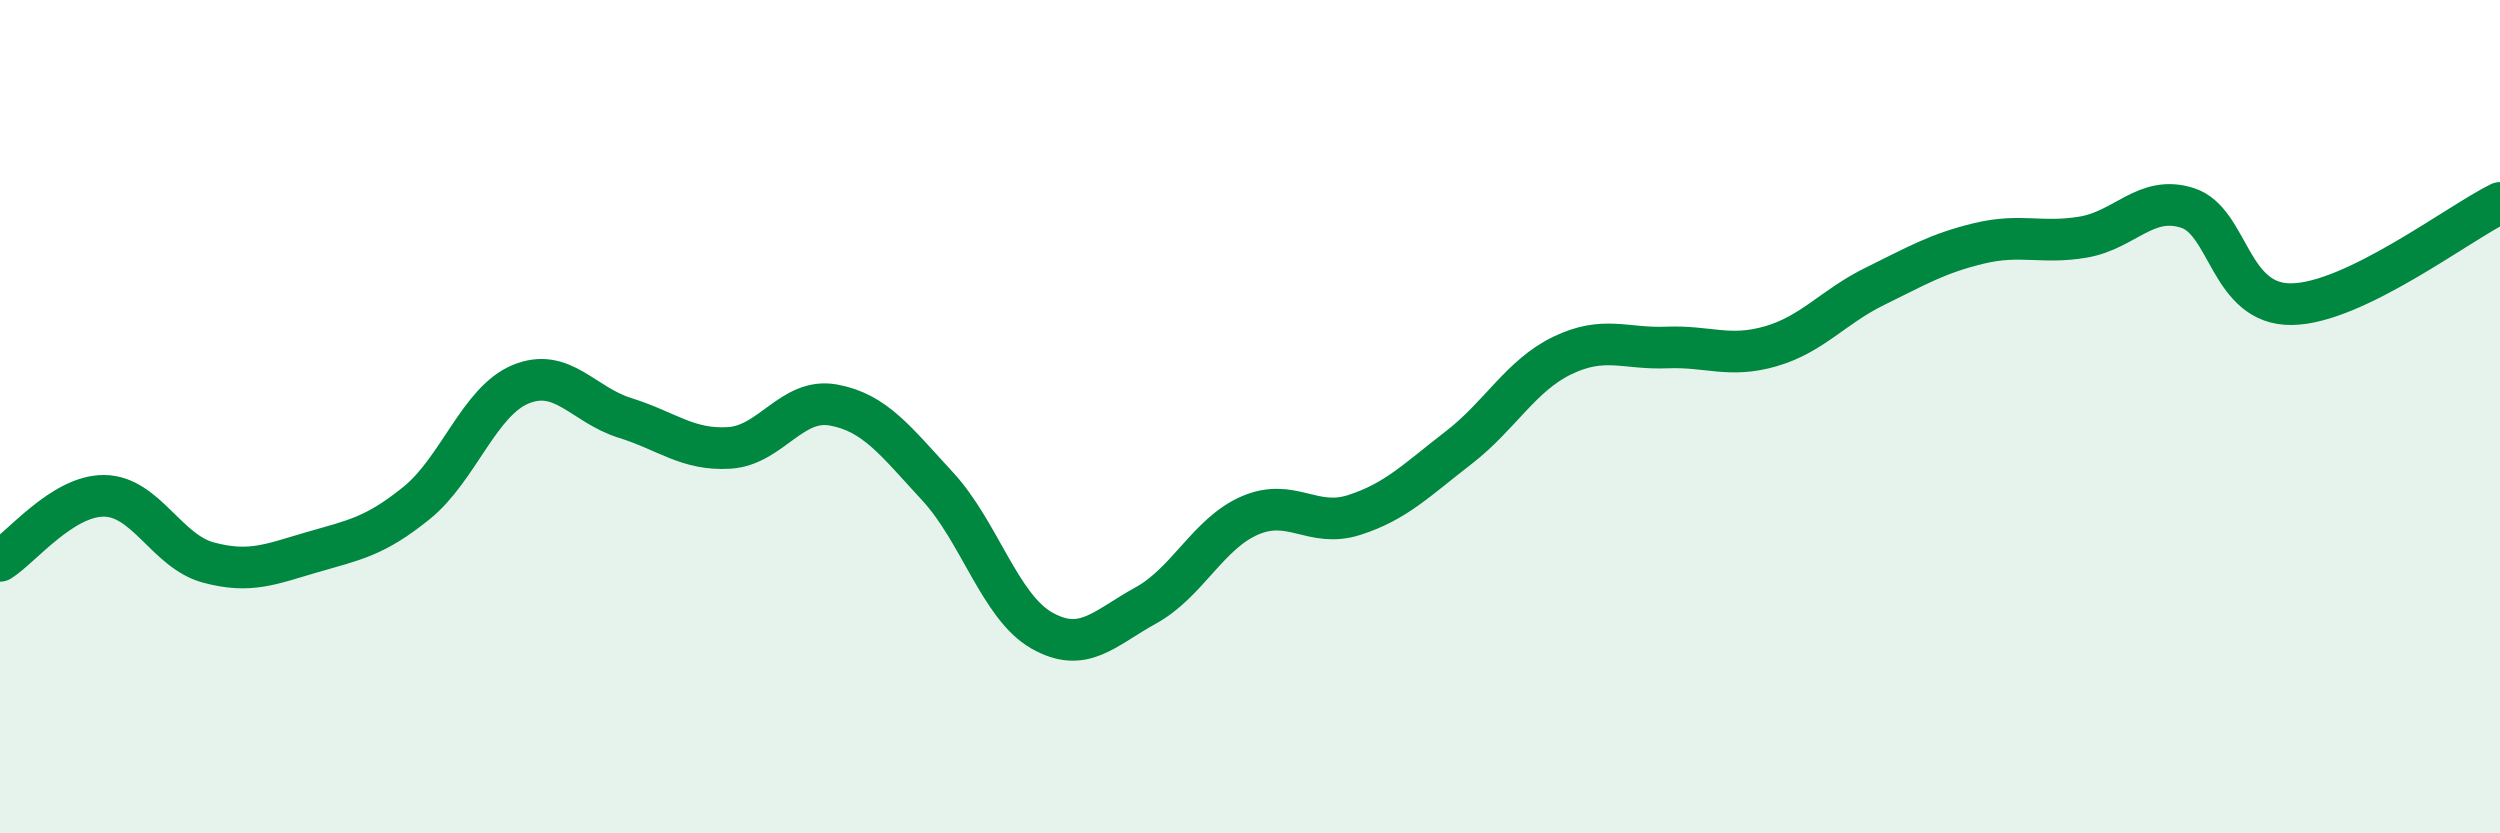
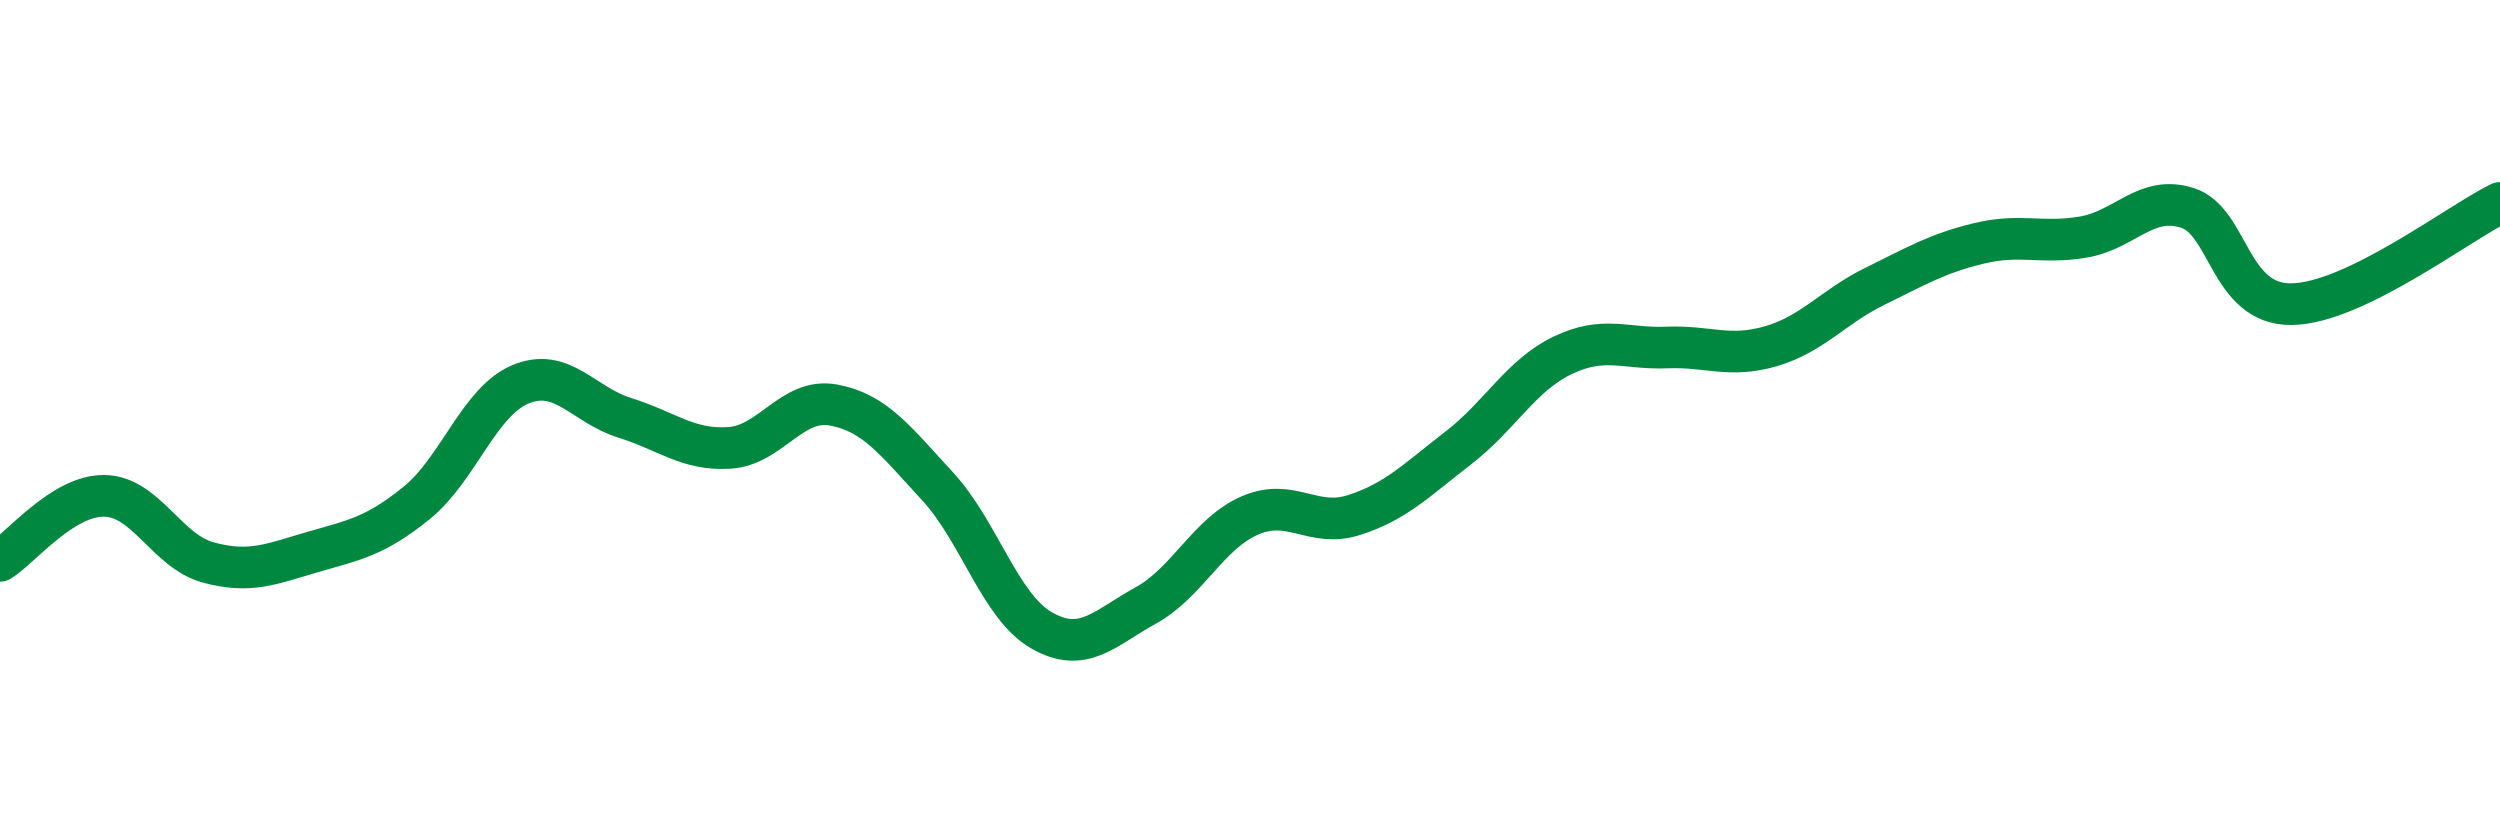
<svg xmlns="http://www.w3.org/2000/svg" width="60" height="20" viewBox="0 0 60 20">
-   <path d="M 0,13.46 C 0.5,13.15 1.5,11.89 2.5,11.9 C 3.5,11.91 4,13.23 5,13.5 C 6,13.77 6.5,13.54 7.5,13.25 C 8.5,12.96 9,12.88 10,12.07 C 11,11.26 11.5,9.63 12.5,9.22 C 13.5,8.81 14,9.72 15,10.03 C 16,10.34 16.5,10.81 17.5,10.75 C 18.5,10.69 19,9.54 20,9.72 C 21,9.9 21.5,10.59 22.5,11.67 C 23.5,12.75 24,14.56 25,15.13 C 26,15.7 26.5,15.08 27.5,14.53 C 28.5,13.98 29,12.8 30,12.37 C 31,11.94 31.5,12.68 32.5,12.36 C 33.5,12.04 34,11.52 35,10.75 C 36,9.98 36.5,9.01 37.5,8.53 C 38.5,8.05 39,8.38 40,8.34 C 41,8.3 41.5,8.6 42.5,8.31 C 43.5,8.02 44,7.36 45,6.87 C 46,6.38 46.5,6.08 47.5,5.84 C 48.5,5.6 49,5.86 50,5.69 C 51,5.52 51.5,4.67 52.5,4.99 C 53.5,5.31 53.5,7.32 55,7.3 C 56.5,7.28 59,5.36 60,4.87L60 20L0 20Z" fill="#008740" opacity="0.1" stroke-linecap="round" stroke-linejoin="round" />
  <path d="M 0,13.46 C 0.5,13.15 1.5,11.89 2.5,11.9 C 3.5,11.91 4,13.23 5,13.5 C 6,13.77 6.5,13.54 7.5,13.25 C 8.5,12.96 9,12.88 10,12.07 C 11,11.26 11.5,9.63 12.5,9.22 C 13.5,8.81 14,9.72 15,10.03 C 16,10.34 16.5,10.81 17.5,10.75 C 18.5,10.69 19,9.54 20,9.72 C 21,9.9 21.5,10.59 22.5,11.67 C 23.5,12.75 24,14.56 25,15.13 C 26,15.7 26.5,15.08 27.5,14.53 C 28.5,13.98 29,12.8 30,12.37 C 31,11.94 31.5,12.68 32.5,12.36 C 33.5,12.04 34,11.52 35,10.75 C 36,9.98 36.5,9.01 37.5,8.53 C 38.5,8.05 39,8.38 40,8.34 C 41,8.3 41.5,8.6 42.5,8.31 C 43.5,8.02 44,7.36 45,6.87 C 46,6.38 46.5,6.08 47.5,5.84 C 48.5,5.6 49,5.86 50,5.69 C 51,5.52 51.5,4.67 52.5,4.99 C 53.5,5.31 53.5,7.32 55,7.3 C 56.5,7.28 59,5.36 60,4.87" stroke="#008740" stroke-width="1" fill="none" stroke-linecap="round" stroke-linejoin="round" />
</svg>